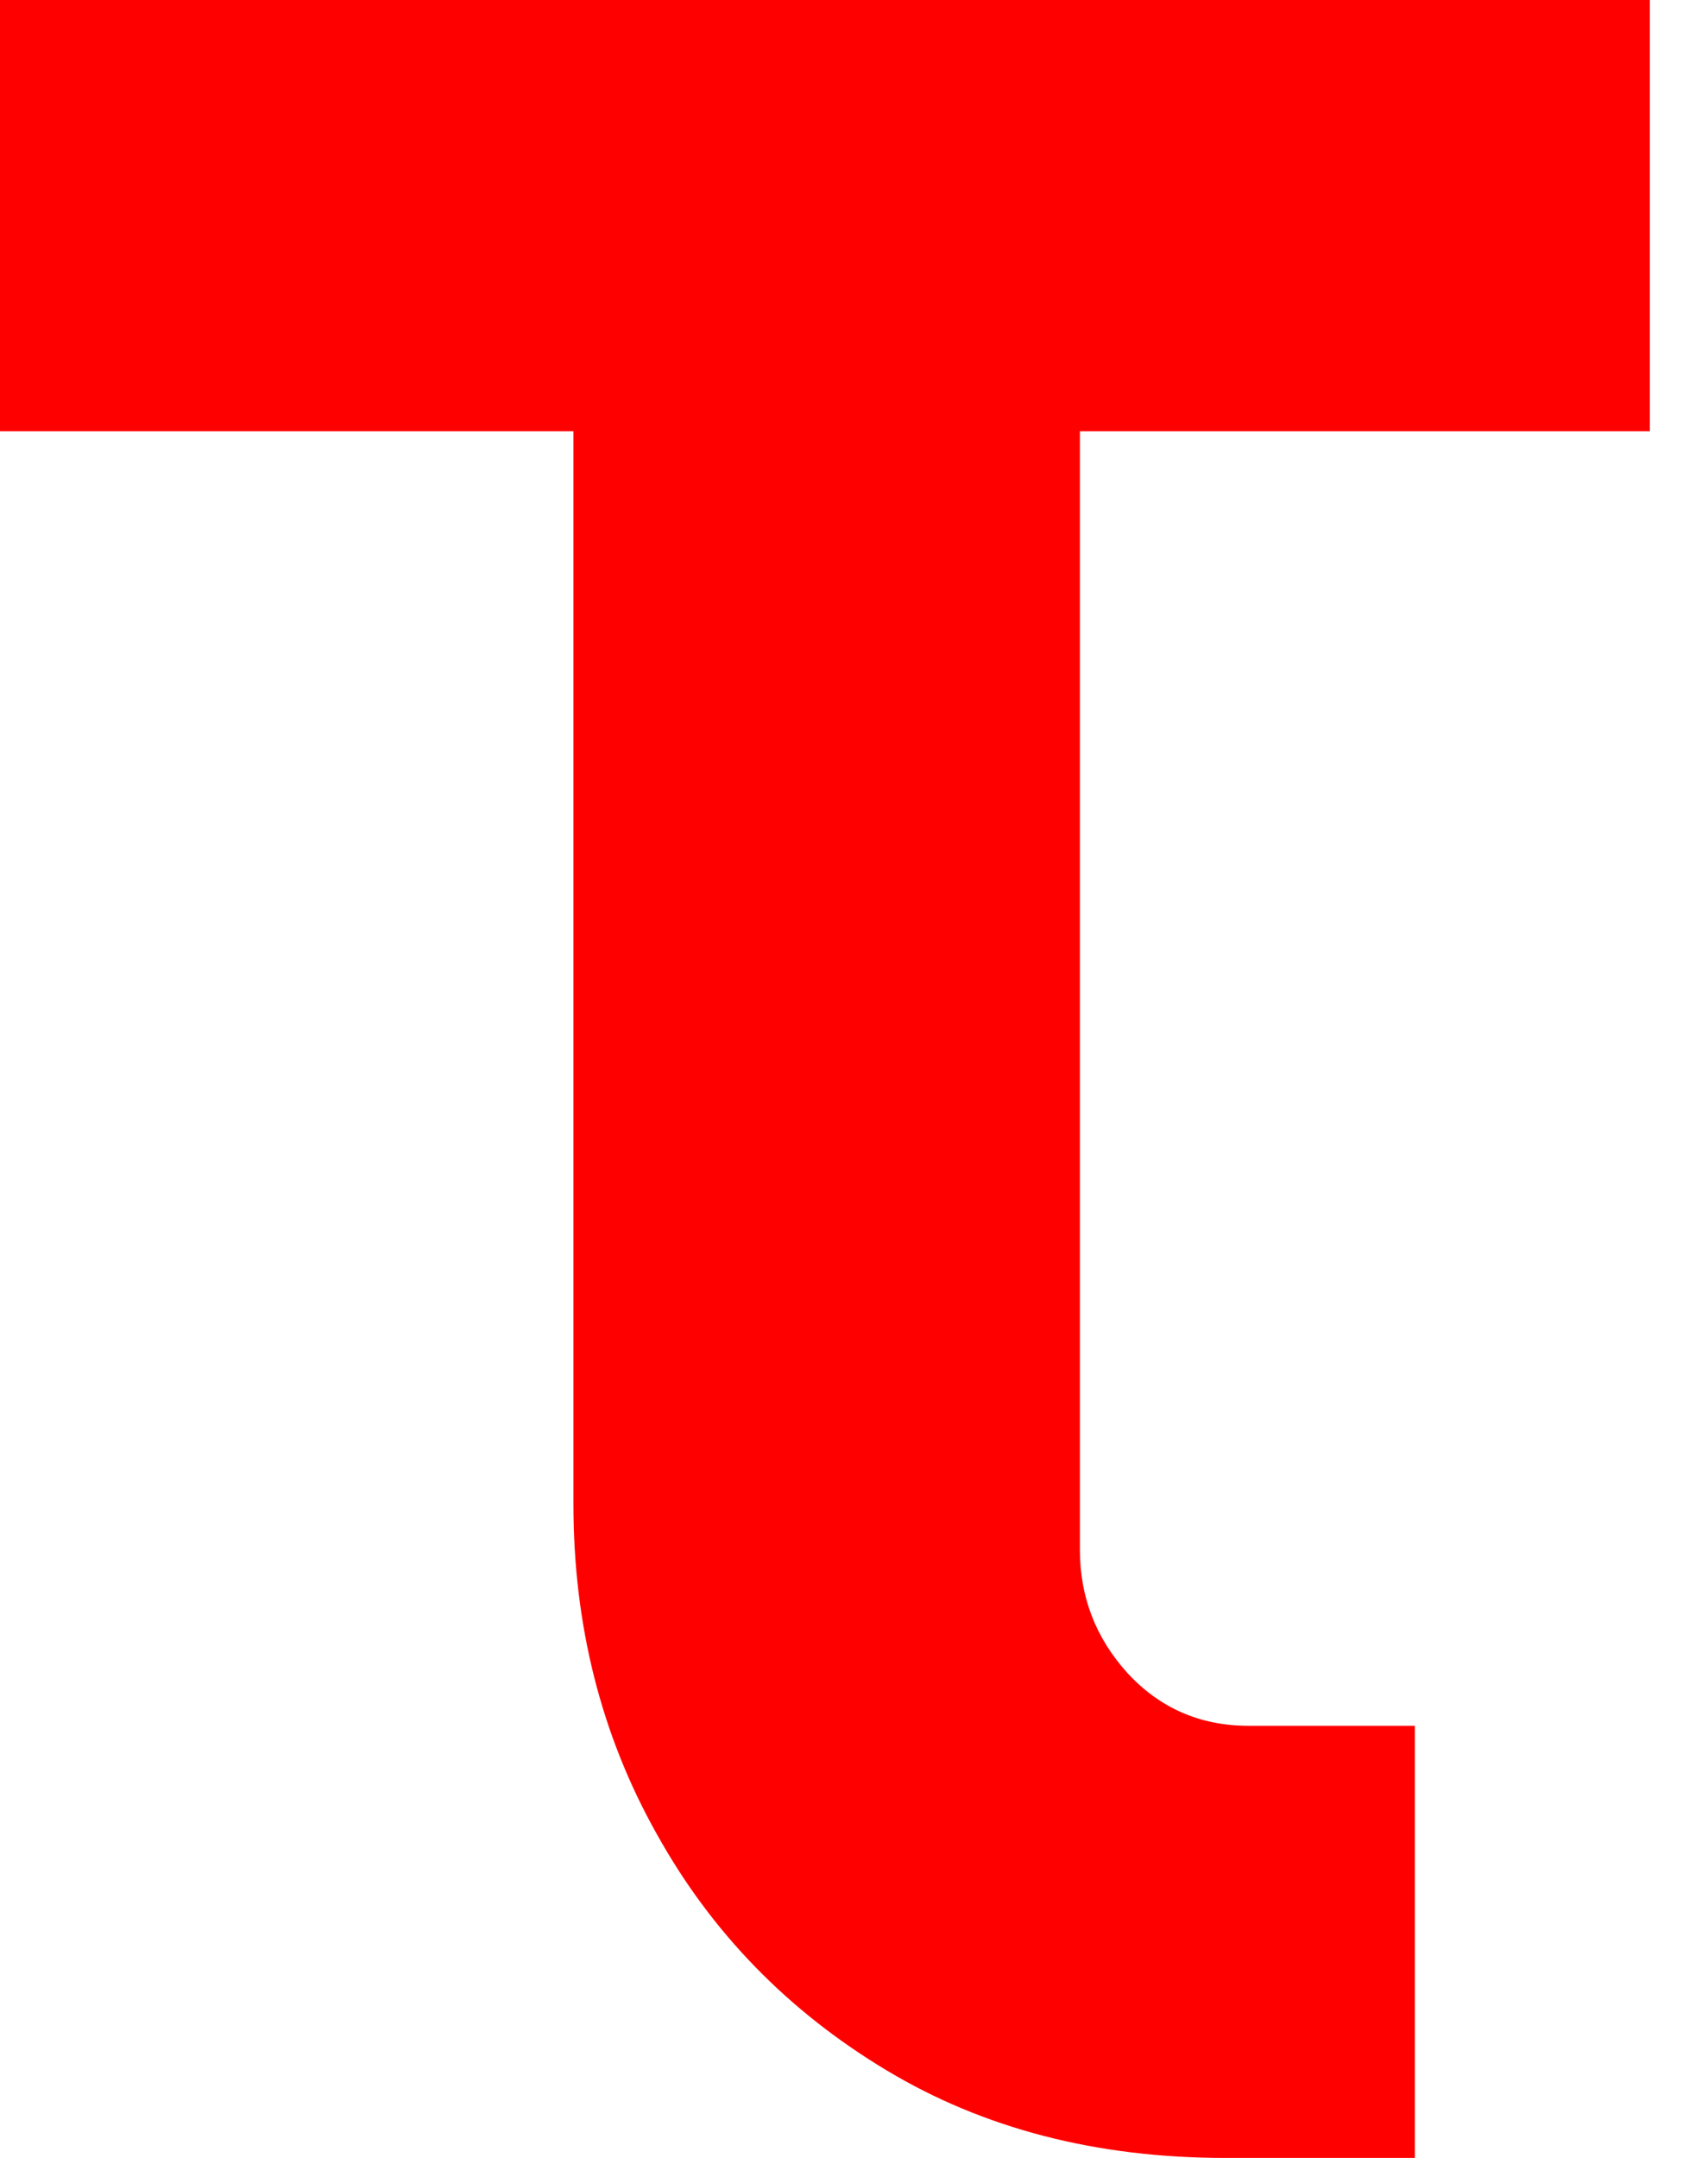
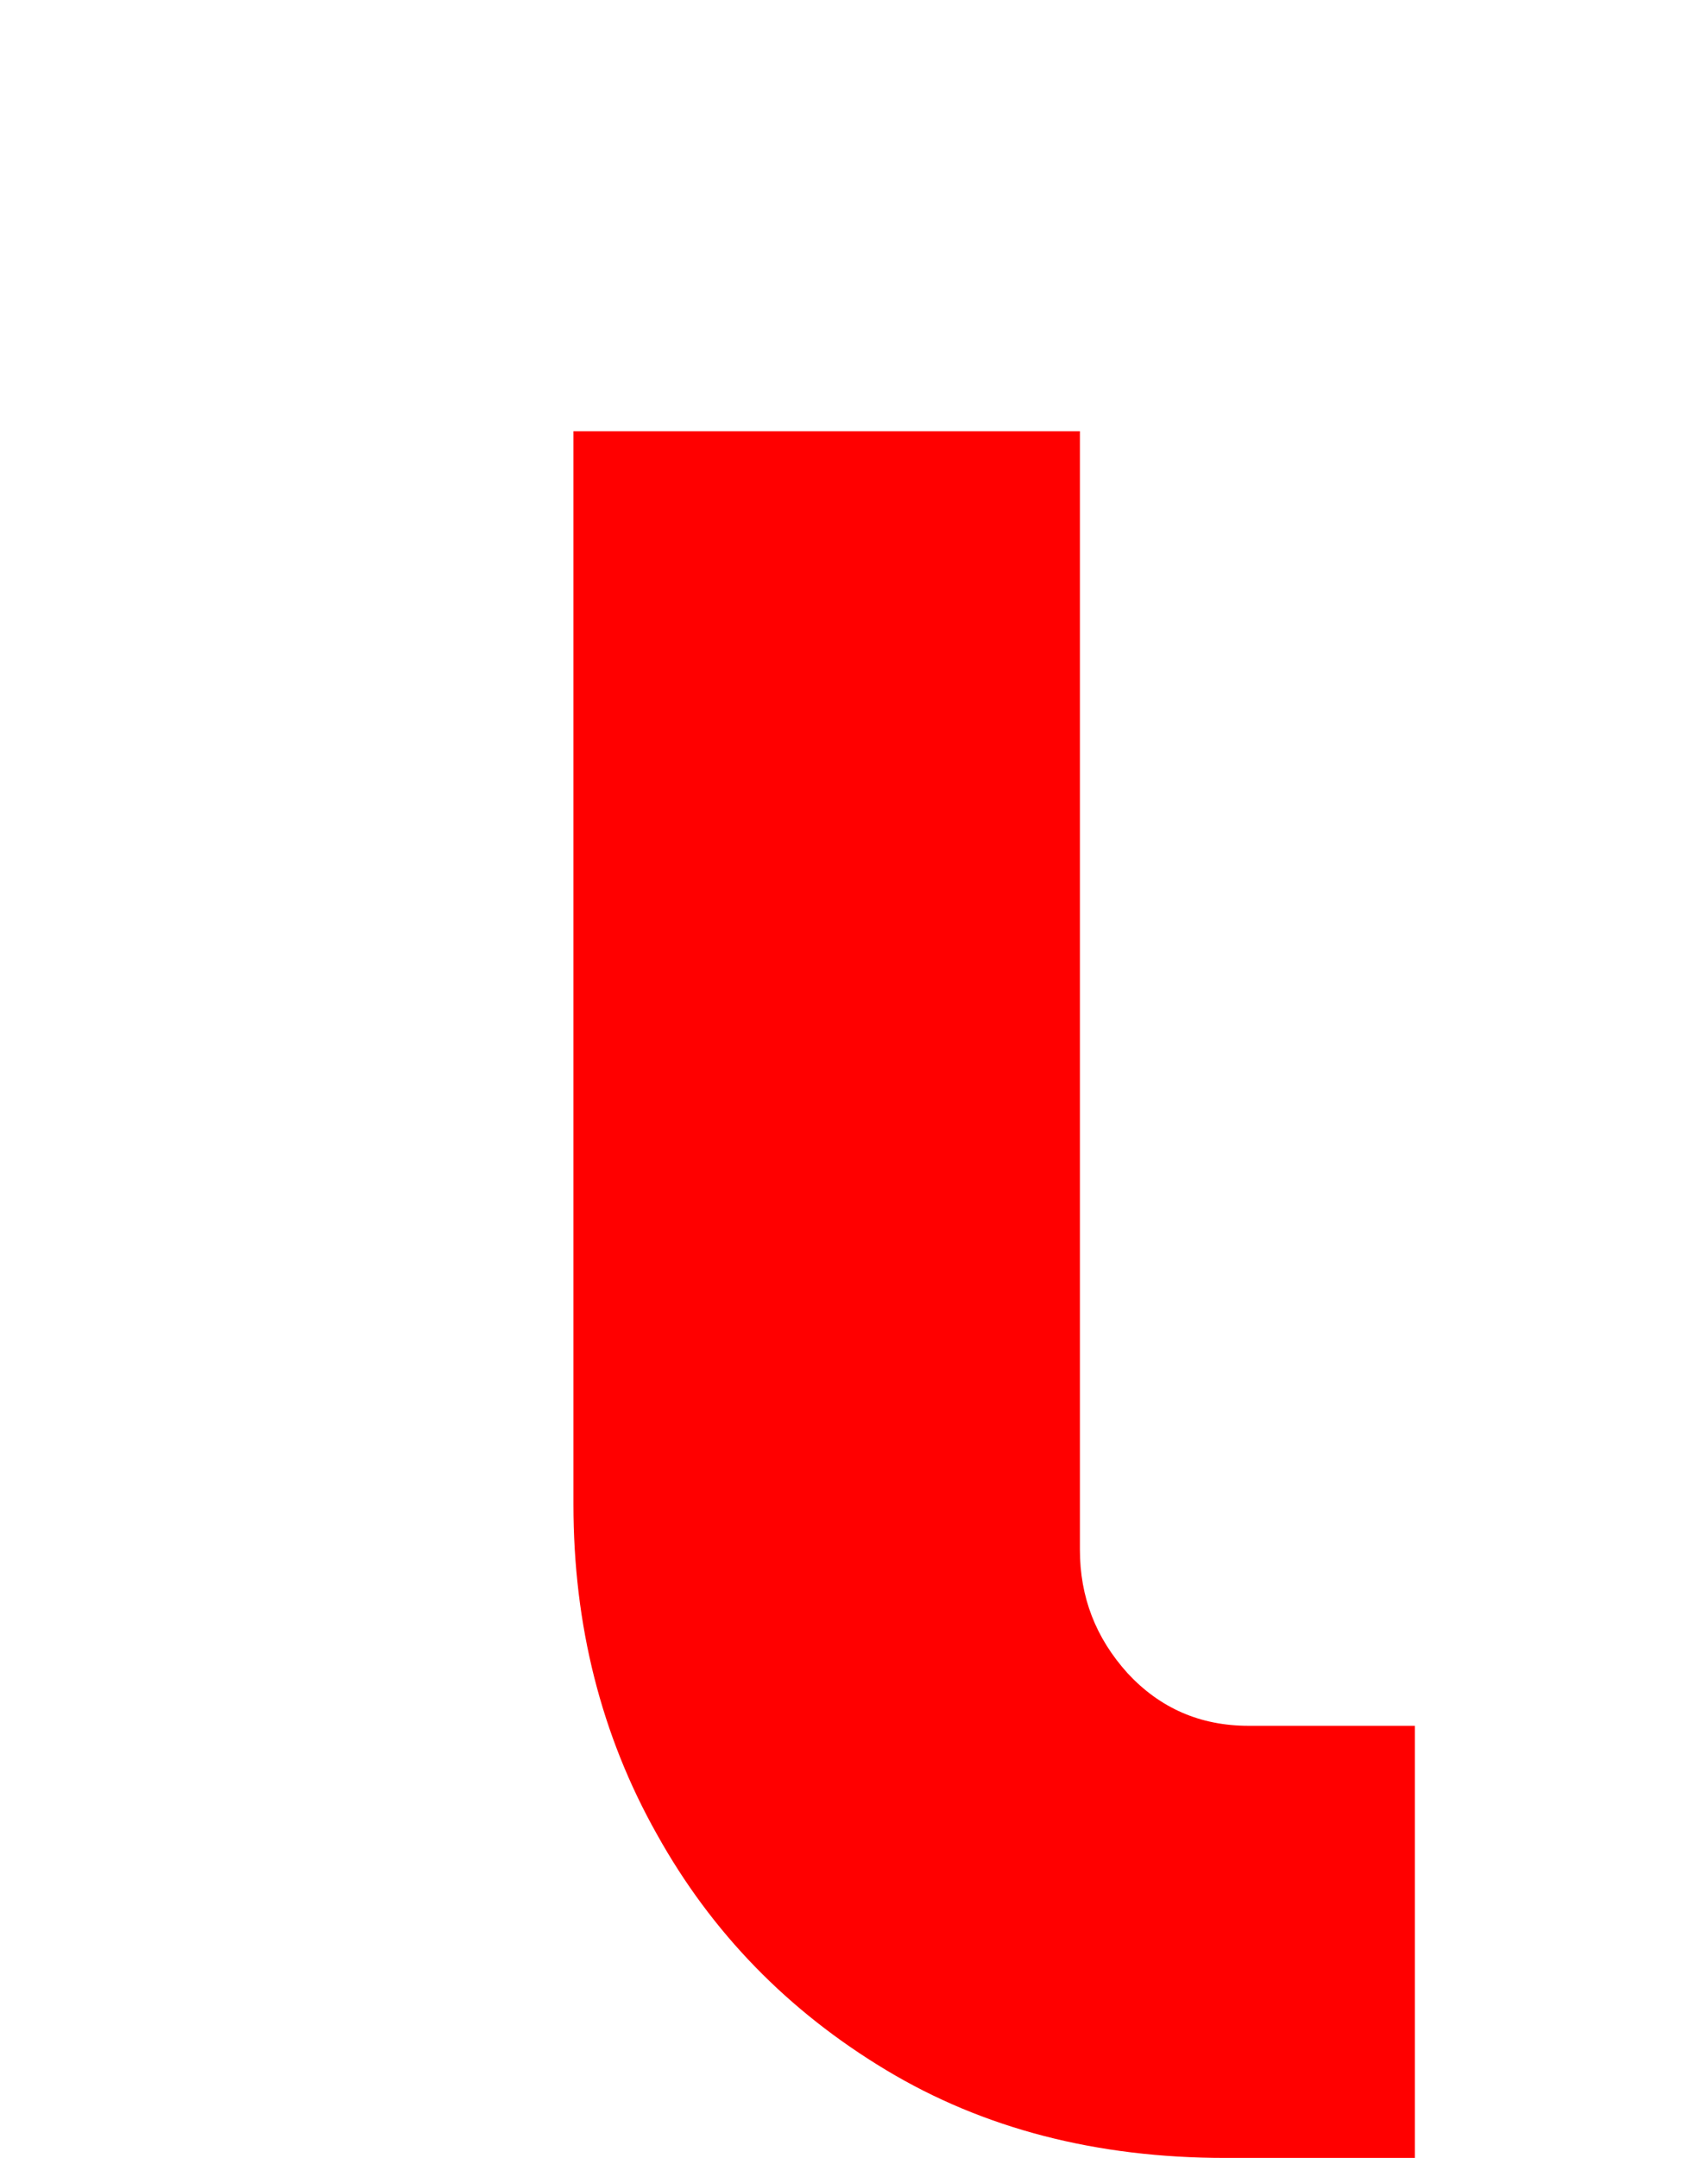
<svg xmlns="http://www.w3.org/2000/svg" version="1.1" width="19" height="24">
  <svg width="19" height="24" viewBox="0 0 19 24" fill="none">
-     <path d="M15.739 24H13.629C12.197 24 10.938 23.674 9.854 23.021C8.77 22.368 7.918 21.498 7.308 20.401C6.689 19.303 6.379 18.077 6.379 16.732V4.796H0V0H18.353V4.796H12.013V17.236C12.013 17.76 12.187 18.215 12.545 18.611C12.903 18.996 13.348 19.194 13.89 19.194H15.739V23.99V24Z" fill="#FF0000" />
+     <path d="M15.739 24H13.629C12.197 24 10.938 23.674 9.854 23.021C8.77 22.368 7.918 21.498 7.308 20.401C6.689 19.303 6.379 18.077 6.379 16.732V4.796H0V0V4.796H12.013V17.236C12.013 17.76 12.187 18.215 12.545 18.611C12.903 18.996 13.348 19.194 13.89 19.194H15.739V23.99V24Z" fill="#FF0000" />
  </svg>
  <style>@media (prefers-color-scheme: light) { :root { filter: none; } }
@media (prefers-color-scheme: dark) { :root { filter: none; } }
</style>
</svg>